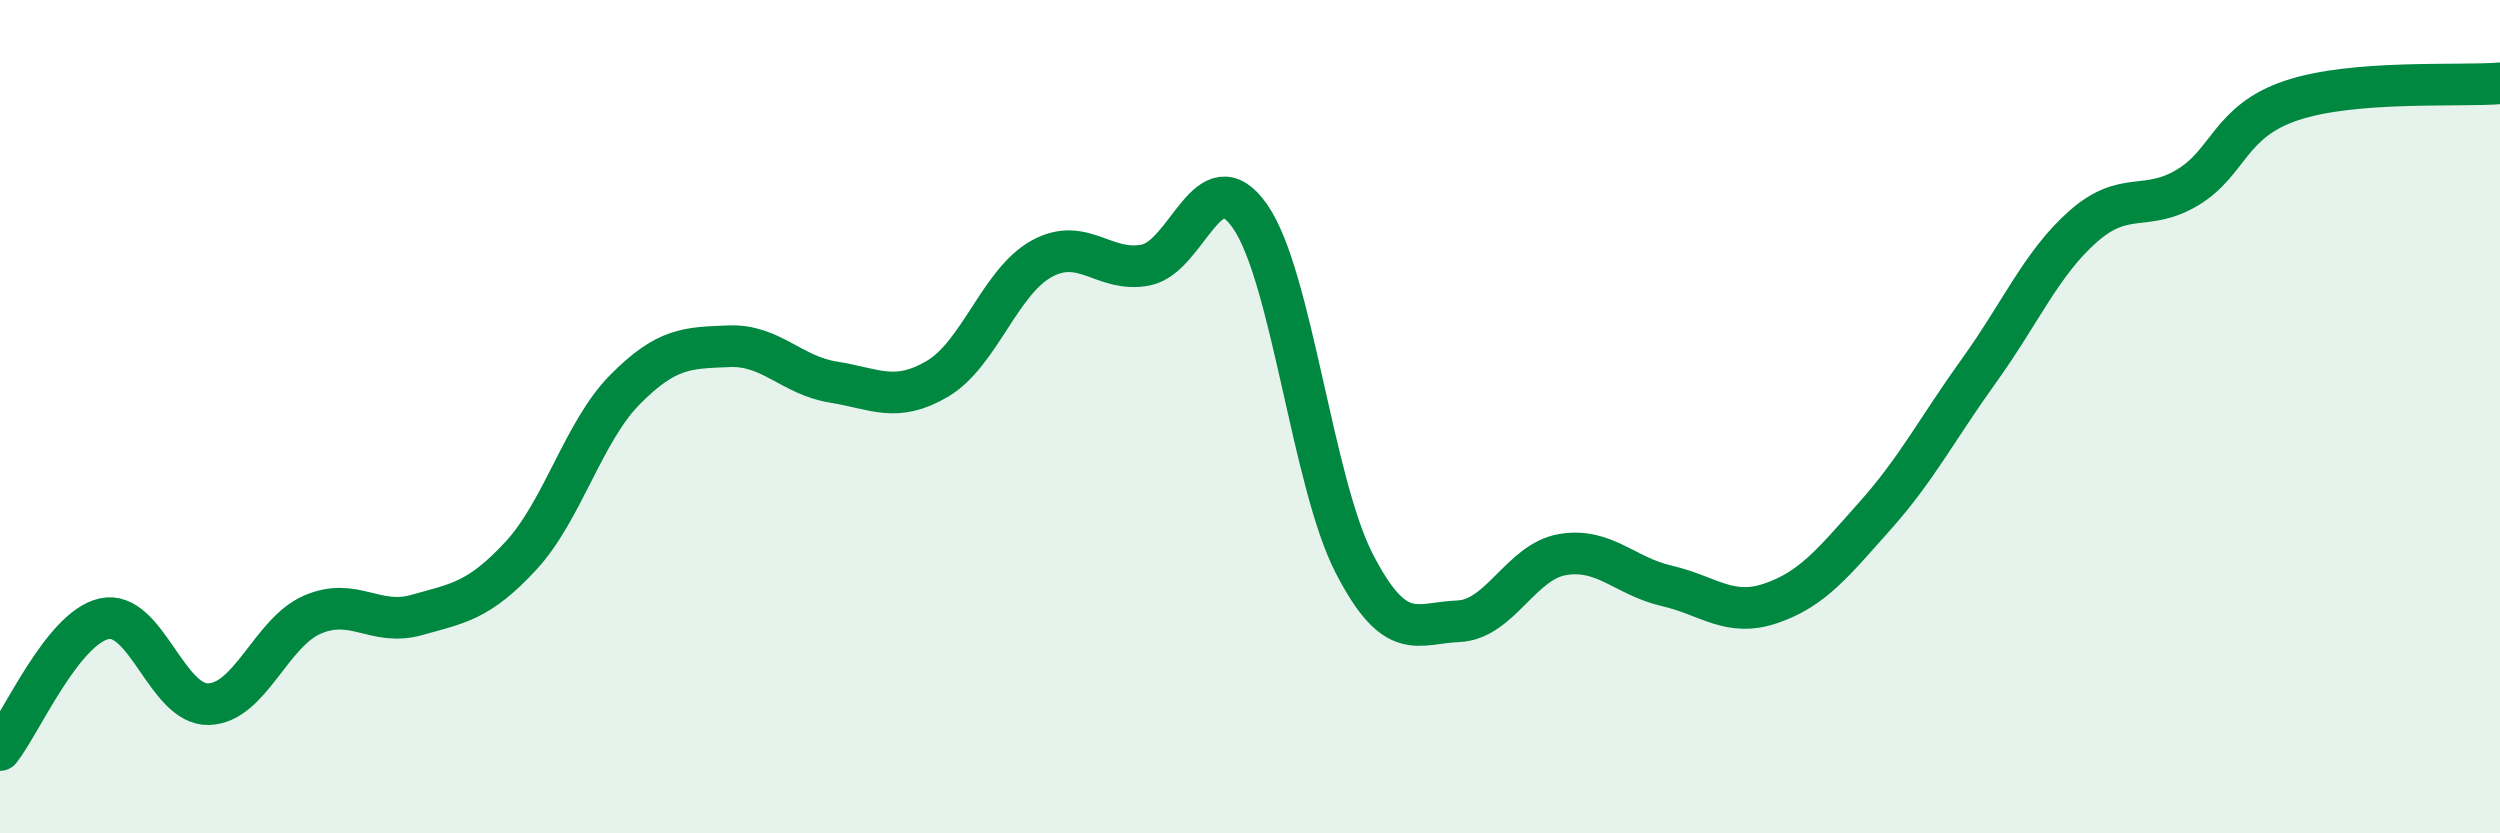
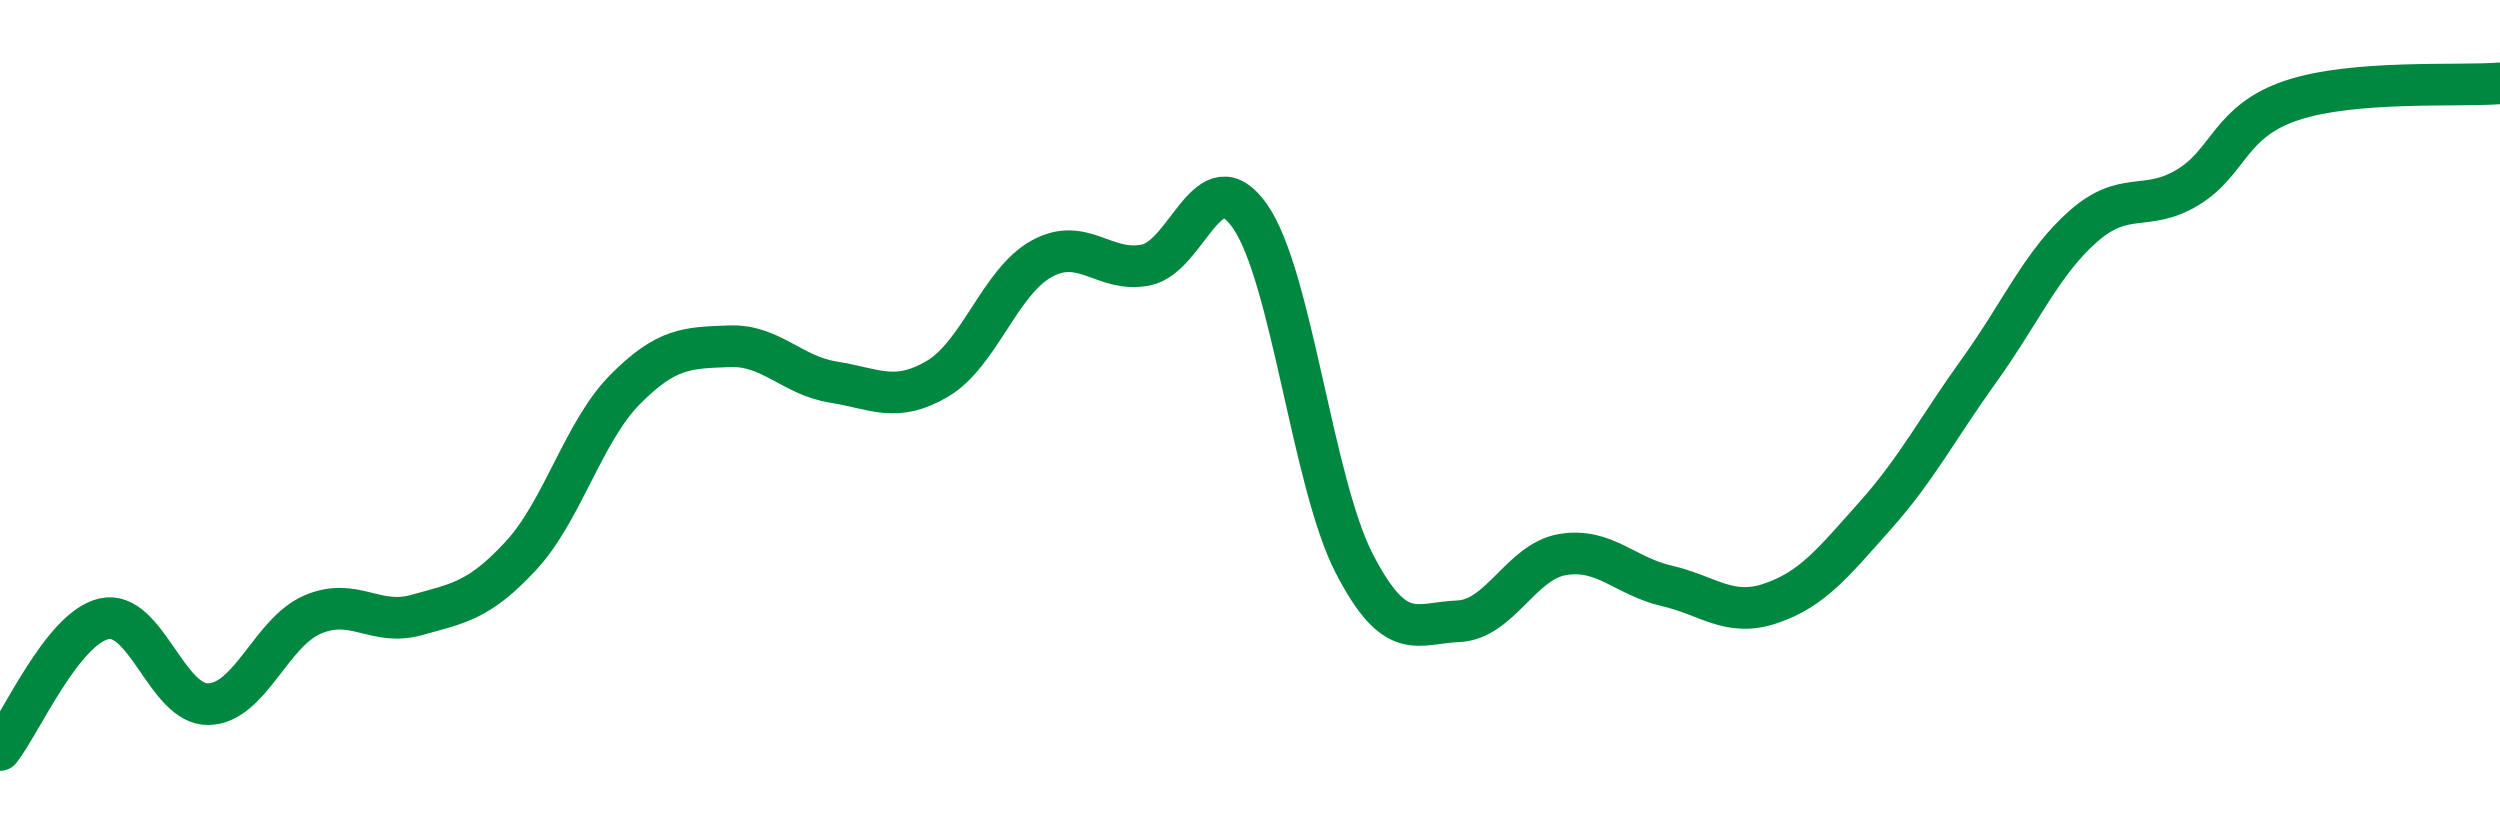
<svg xmlns="http://www.w3.org/2000/svg" width="60" height="20" viewBox="0 0 60 20">
-   <path d="M 0,18 C 0.5,17.37 1.5,15.07 2.5,14.85 C 3.5,14.63 4,16.92 5,16.9 C 6,16.88 6.5,15.18 7.5,14.75 C 8.5,14.32 9,15.04 10,14.76 C 11,14.48 11.5,14.42 12.5,13.34 C 13.5,12.26 14,10.36 15,9.35 C 16,8.34 16.5,8.35 17.5,8.31 C 18.5,8.27 19,9.01 20,9.17 C 21,9.33 21.5,9.68 22.5,9.09 C 23.5,8.5 24,6.76 25,6.21 C 26,5.66 26.5,6.56 27.5,6.36 C 28.5,6.16 29,3.76 30,5.19 C 31,6.62 31.5,11.58 32.5,13.52 C 33.5,15.46 34,14.95 35,14.91 C 36,14.87 36.5,13.48 37.5,13.31 C 38.5,13.14 39,13.83 40,14.06 C 41,14.29 41.5,14.82 42.5,14.48 C 43.5,14.14 44,13.5 45,12.38 C 46,11.26 46.5,10.28 47.5,8.89 C 48.5,7.5 49,6.31 50,5.43 C 51,4.55 51.5,5.1 52.5,4.5 C 53.5,3.9 53.5,2.91 55,2.41 C 56.5,1.91 59,2.08 60,2L60 20L0 20Z" fill="#008740" opacity="0.1" stroke-linecap="round" stroke-linejoin="round" />
  <path d="M 0,18 C 0.5,17.37 1.5,15.07 2.5,14.85 C 3.5,14.63 4,16.92 5,16.9 C 6,16.88 6.5,15.18 7.5,14.75 C 8.5,14.32 9,15.04 10,14.76 C 11,14.48 11.5,14.42 12.5,13.34 C 13.5,12.26 14,10.36 15,9.35 C 16,8.34 16.5,8.35 17.5,8.31 C 18.5,8.27 19,9.01 20,9.17 C 21,9.33 21.5,9.68 22.5,9.09 C 23.5,8.5 24,6.76 25,6.21 C 26,5.66 26.5,6.56 27.5,6.36 C 28.5,6.16 29,3.76 30,5.19 C 31,6.62 31.5,11.58 32.5,13.52 C 33.5,15.46 34,14.95 35,14.91 C 36,14.87 36.5,13.48 37.5,13.31 C 38.5,13.14 39,13.83 40,14.06 C 41,14.29 41.5,14.82 42.5,14.48 C 43.5,14.14 44,13.5 45,12.38 C 46,11.26 46.5,10.28 47.5,8.89 C 48.5,7.5 49,6.31 50,5.43 C 51,4.55 51.5,5.1 52.5,4.5 C 53.5,3.9 53.5,2.91 55,2.41 C 56.5,1.91 59,2.08 60,2" stroke="#008740" stroke-width="1" fill="none" stroke-linecap="round" stroke-linejoin="round" />
</svg>